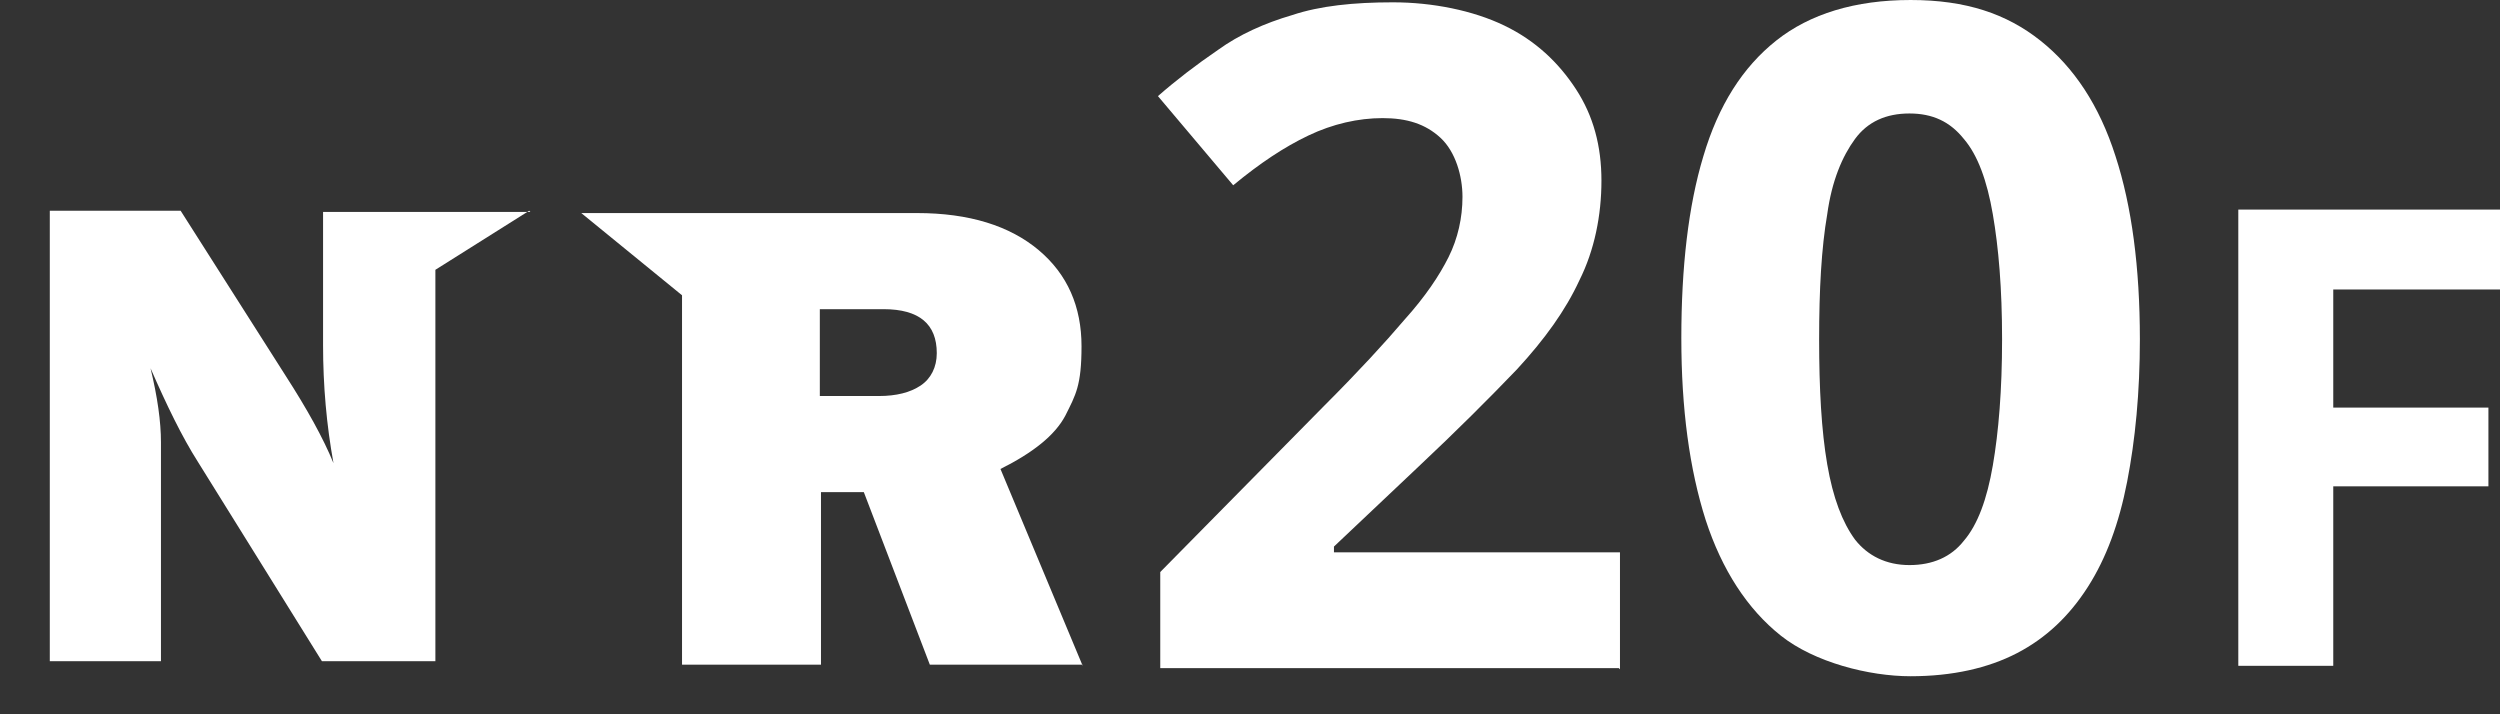
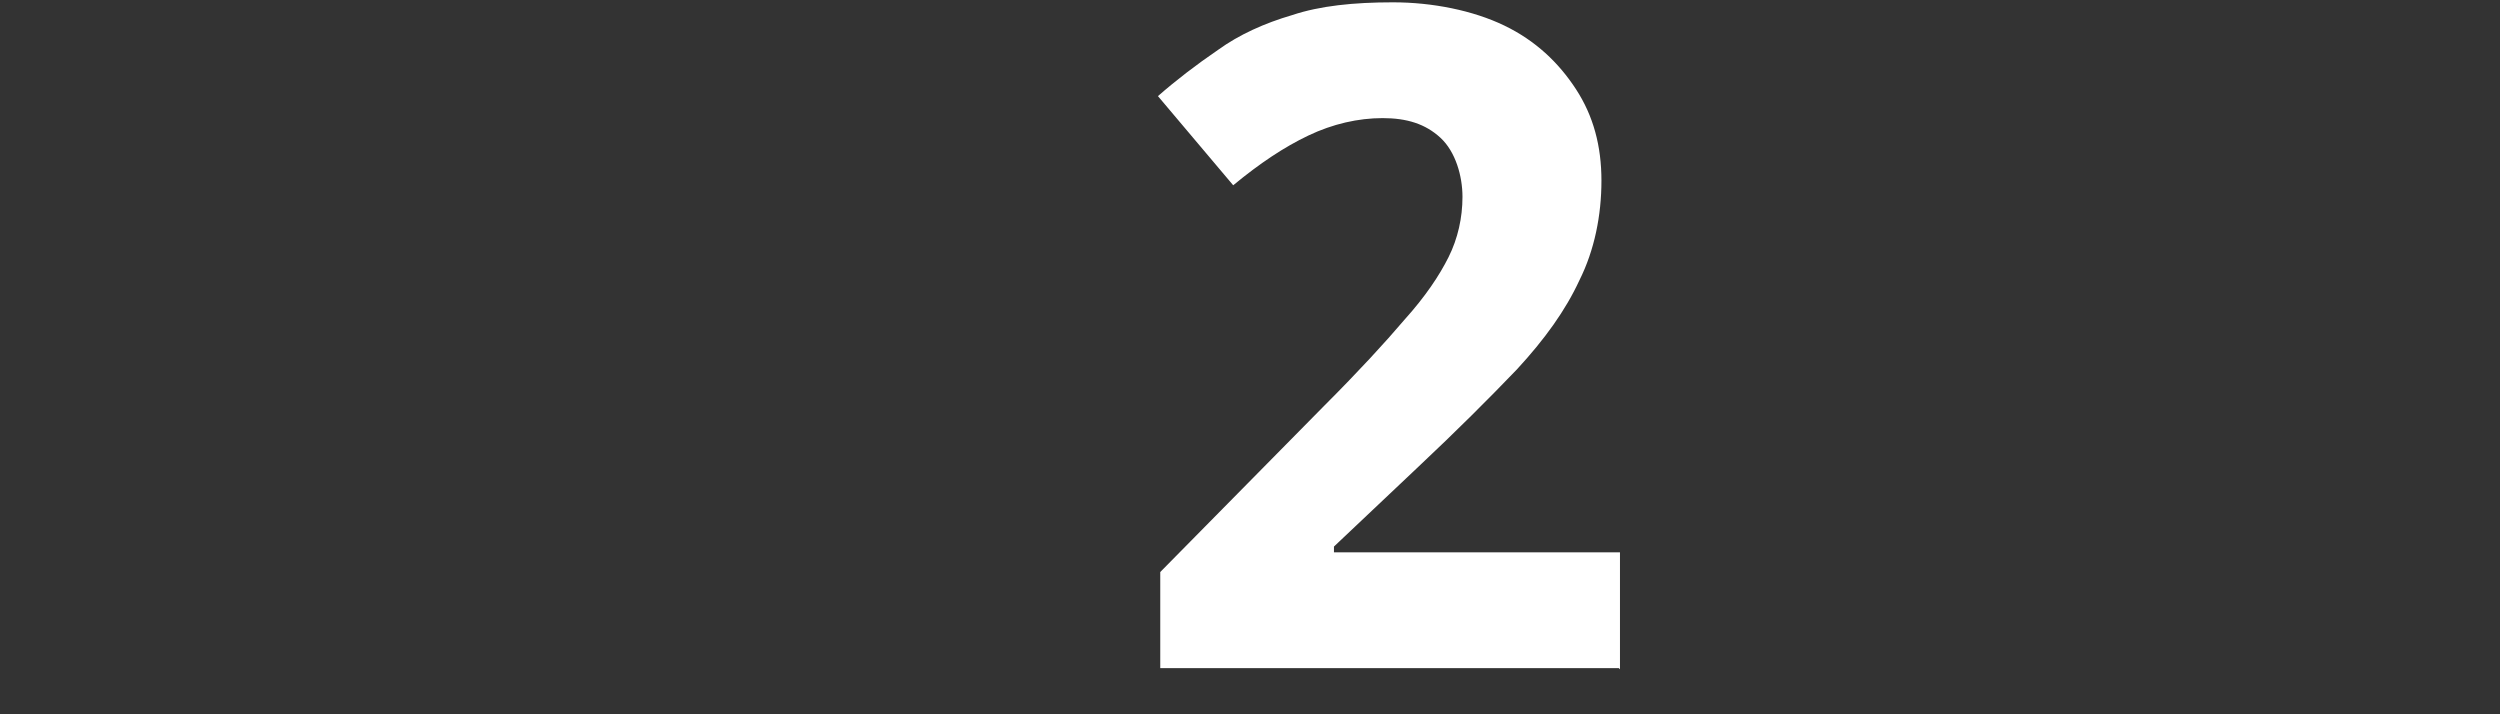
<svg xmlns="http://www.w3.org/2000/svg" id="Ebene_1" data-name="Ebene 1" viewBox="0 0 215.9 61.7">
  <rect x="0" y="0" width="215.9" height="61.7" fill="#333333" stroke="none" />
  <defs>
    <style>
      .cls-1 {
        fill: none;
      }

      .cls-2 {
        clip-path: url(#clippath-1);
      }

      .cls-3 {
        clip-path: url(#clippath-3);
      }

      .cls-4 {
        clip-path: url(#clippath-2);
      }

      .cls-5 {
        fill: #fff;
      }

      .cls-6 {
        clip-path: url(#clippath);
      }
    </style>
    <clipPath id="clippath">
-       <rect class="cls-1" x="4.1" y="18" width="41.7" height="39.2" />
-     </clipPath>
+       </clipPath>
    <clipPath id="clippath-1">
      <path class="cls-1" d="M45.7,18.2l-8.1,5.1v33.8h-9.8l-10.7-17.2c-1.4-2.2-2.7-4.9-4.1-8.1.6,2.5.9,4.6.9,6.4v18.9H4.3V18.2h11.3l9.1,14.3c1.8,2.8,3.2,5.3,4.1,7.5-.6-3.3-.9-6.7-.9-10.2v-11.5h17.9l-.1-.1Z" />
    </clipPath>
    <clipPath id="clippath-2">
      <rect class="cls-1" x="50.1" y="18.3" width="43.5" height="39.2" />
    </clipPath>
    <clipPath id="clippath-3">
-       <path class="cls-1" d="M70.8,34.2h5.1c1.5,0,2.7-.3,3.6-.9.9-.6,1.4-1.6,1.4-2.8,0-2.5-1.5-3.8-4.6-3.8h-5.5v7.5ZM93.5,57.4h-13.2l-5.7-14.9h-3.7v14.9h-12v-31.9l-8.7-7.1h29c4.5,0,8,1.1,10.5,3.2s3.7,4.9,3.7,8.3-.5,4.2-1.4,6c-.9,1.7-2.8,3.2-5.6,4.6l7.1,17v-.1Z" />
-     </clipPath>
+       </clipPath>
  </defs>
  <g class="cls-6">
    <g class="cls-2">
      <path class="cls-5" d="M0,13.9h97.7v47.8H0V13.9Z" />
    </g>
  </g>
  <g class="cls-4">
    <g class="cls-3">
      <path class="cls-5" d="M0,13.9h97.7v47.8H0V13.9Z" />
    </g>
  </g>
  <path class="cls-5" d="M139.8,57.7h-39.6v-8.3l14.2-14.4c2.9-2.9,5.2-5.4,6.9-7.4,1.8-2,3-3.8,3.8-5.4s1.2-3.4,1.2-5.2-.6-3.9-1.9-5.1-2.9-1.7-5-1.7-4.3.5-6.4,1.5-4.2,2.4-6.5,4.3l-6.5-7.7c1.6-1.4,3.3-2.7,5.2-4,1.8-1.3,4-2.3,6.4-3,2.4-.8,5.3-1.1,8.7-1.1s6.9.7,9.6,2c2.7,1.3,4.7,3.2,6.2,5.5s2.2,4.9,2.2,7.9-.6,6-1.9,8.6c-1.2,2.6-3,5.1-5.4,7.7-2.4,2.5-5.2,5.3-8.5,8.4l-7.3,6.9v.5h24.7v10.1l-.1-.1Z" />
-   <path class="cls-5" d="M184.8,29.3c0,4.6-.4,8.7-1.1,12.3-.7,3.6-1.8,6.6-3.4,9.1-1.6,2.5-3.6,4.4-6.1,5.7s-5.6,2-9.2,2-8.3-1.2-11.2-3.5-5.1-5.7-6.5-10c-1.4-4.4-2.1-9.6-2.1-15.7s.6-11.4,1.9-15.7c1.3-4.4,3.4-7.7,6.3-10,2.9-2.3,6.8-3.5,11.6-3.5s8.3,1.2,11.2,3.5c2.9,2.3,5.1,5.6,6.5,10,1.4,4.3,2.1,9.6,2.1,15.8ZM157.1,29.3c0,4.3.2,7.9.7,10.8.5,2.9,1.3,5,2.4,6.5,1.1,1.4,2.7,2.2,4.7,2.2s3.6-.7,4.7-2.1c1.2-1.4,2-3.6,2.5-6.5s.8-6.5.8-10.9-.3-7.9-.8-10.8c-.5-2.9-1.3-5.1-2.5-6.5-1.2-1.5-2.7-2.2-4.7-2.2s-3.6.7-4.7,2.2c-1.1,1.5-2,3.6-2.4,6.5-.5,2.9-.7,6.5-.7,10.8Z" />
-   <path class="cls-5" d="M201.5,57.5h-8.2V18.1h22.6v6.9h-14.4v10.2h13.4v6.8h-13.4v15.6-.1Z" />
</svg>